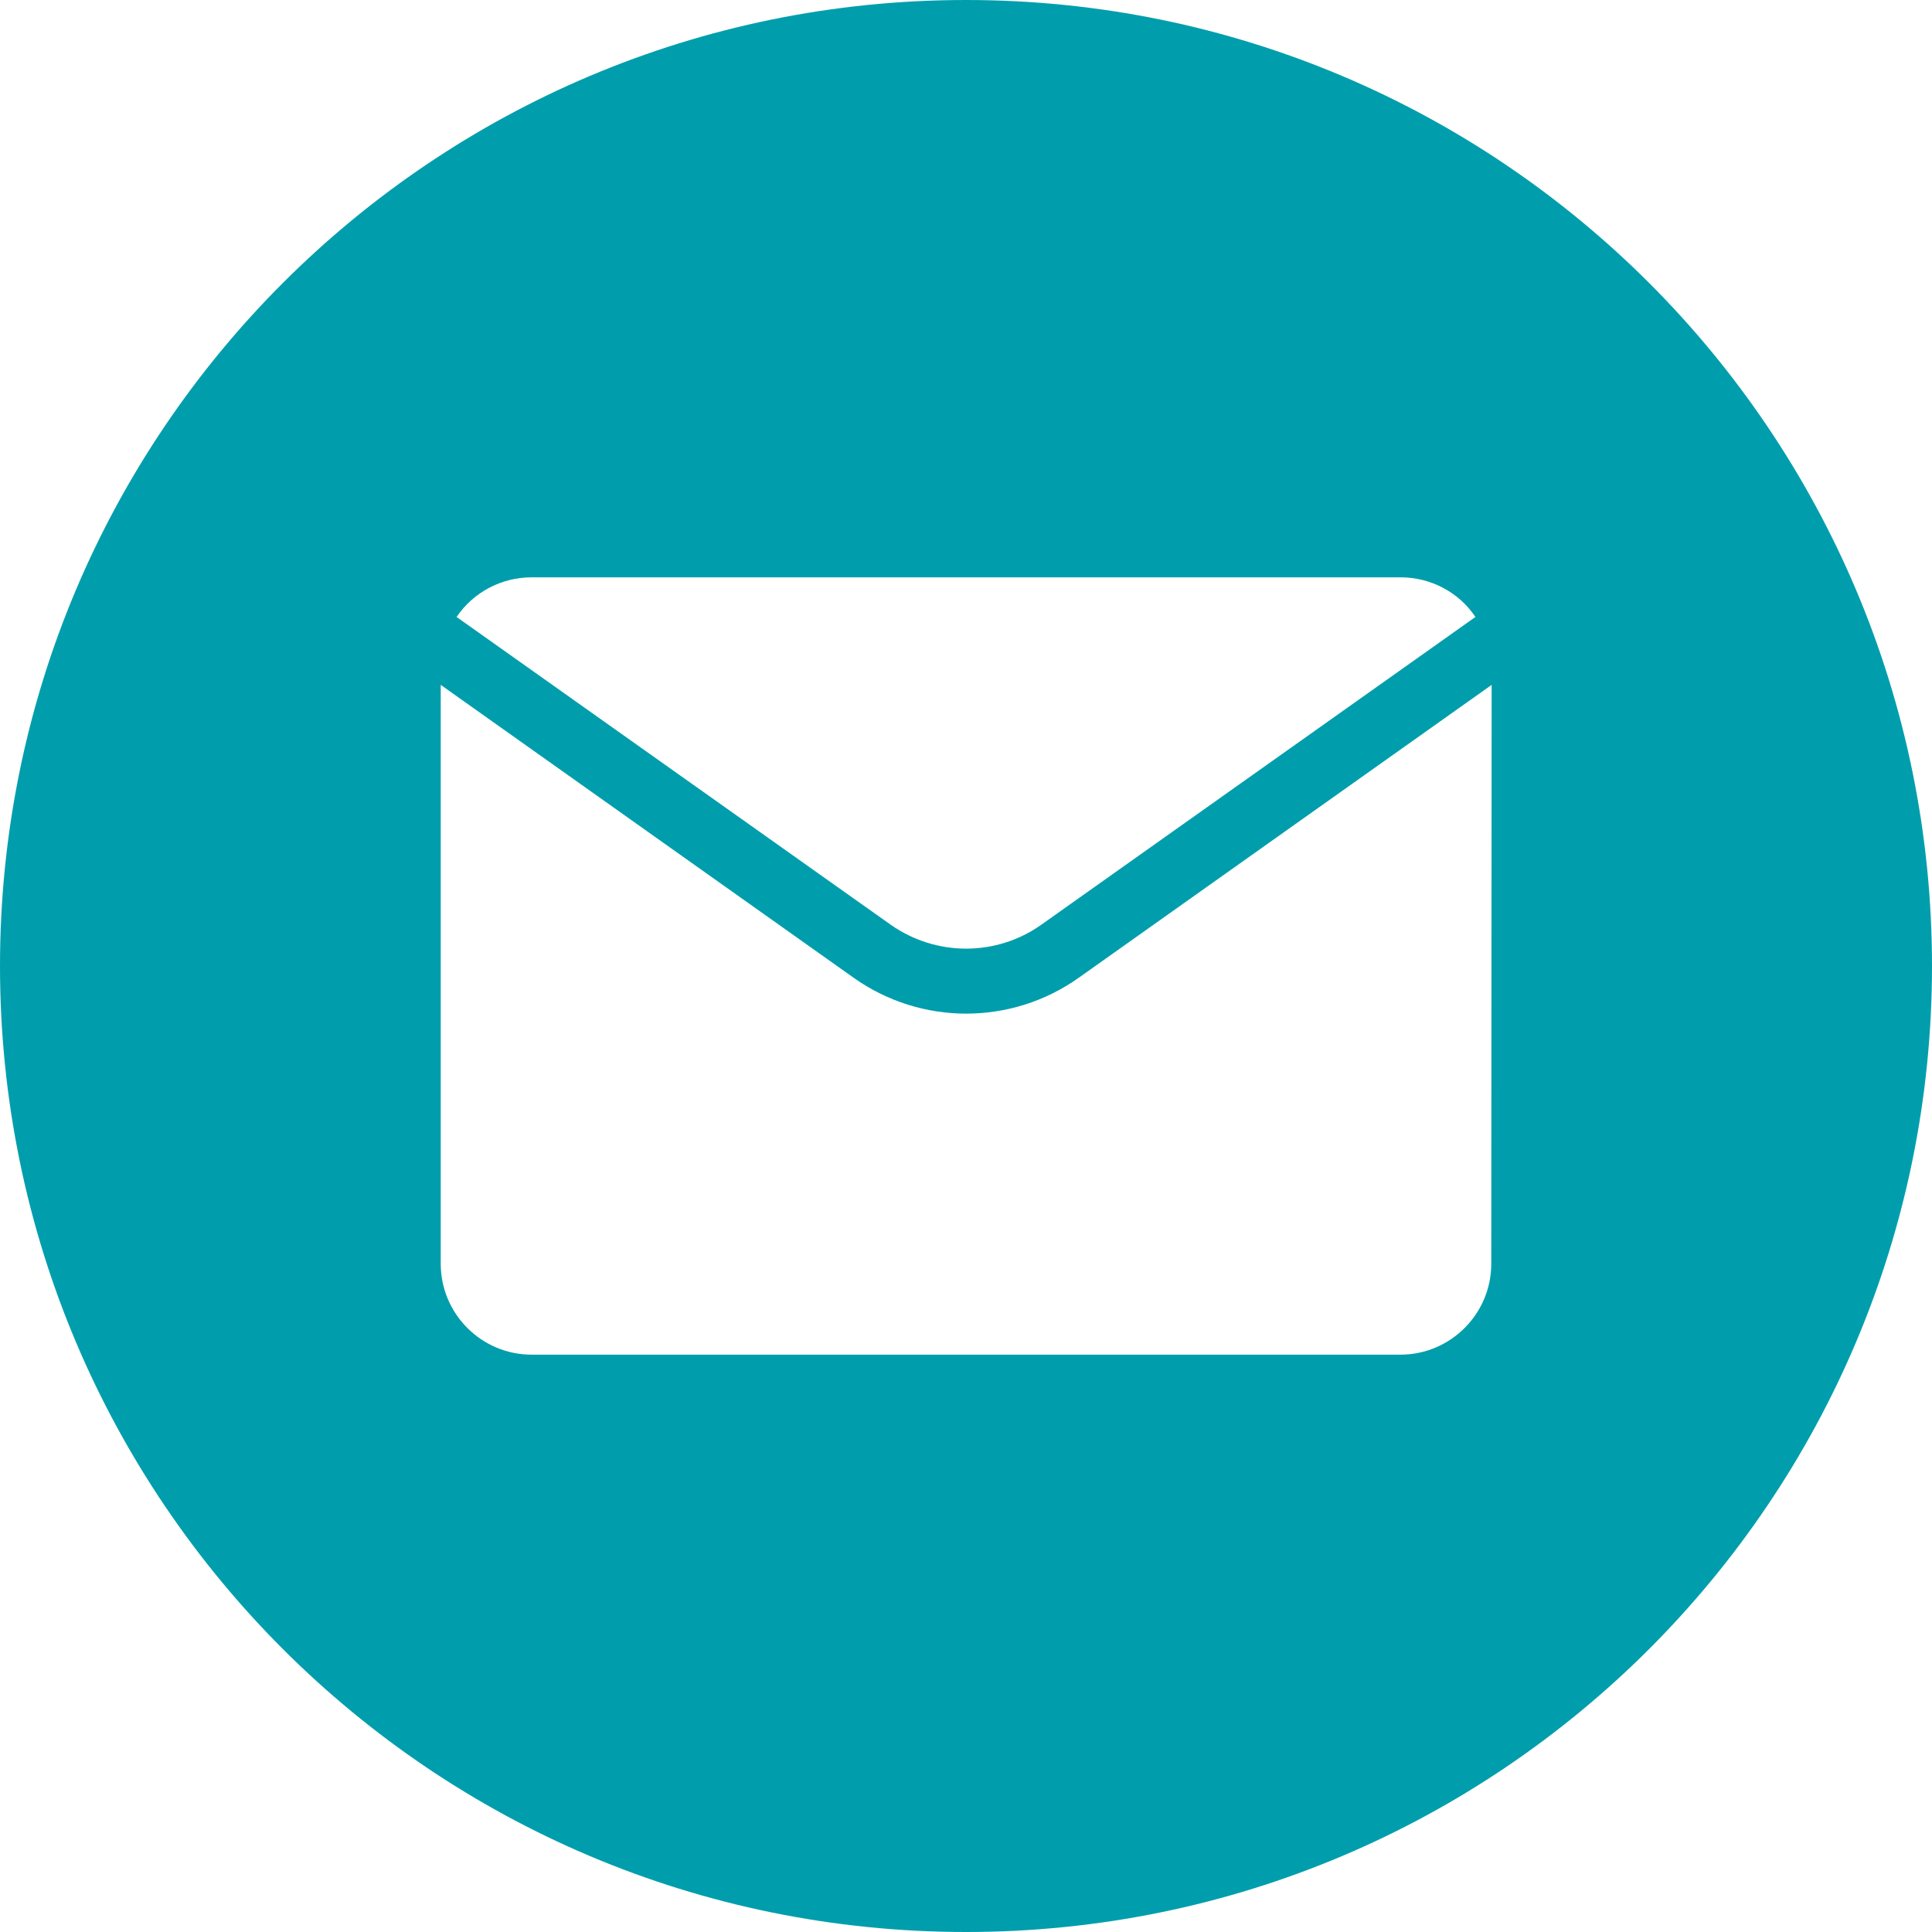
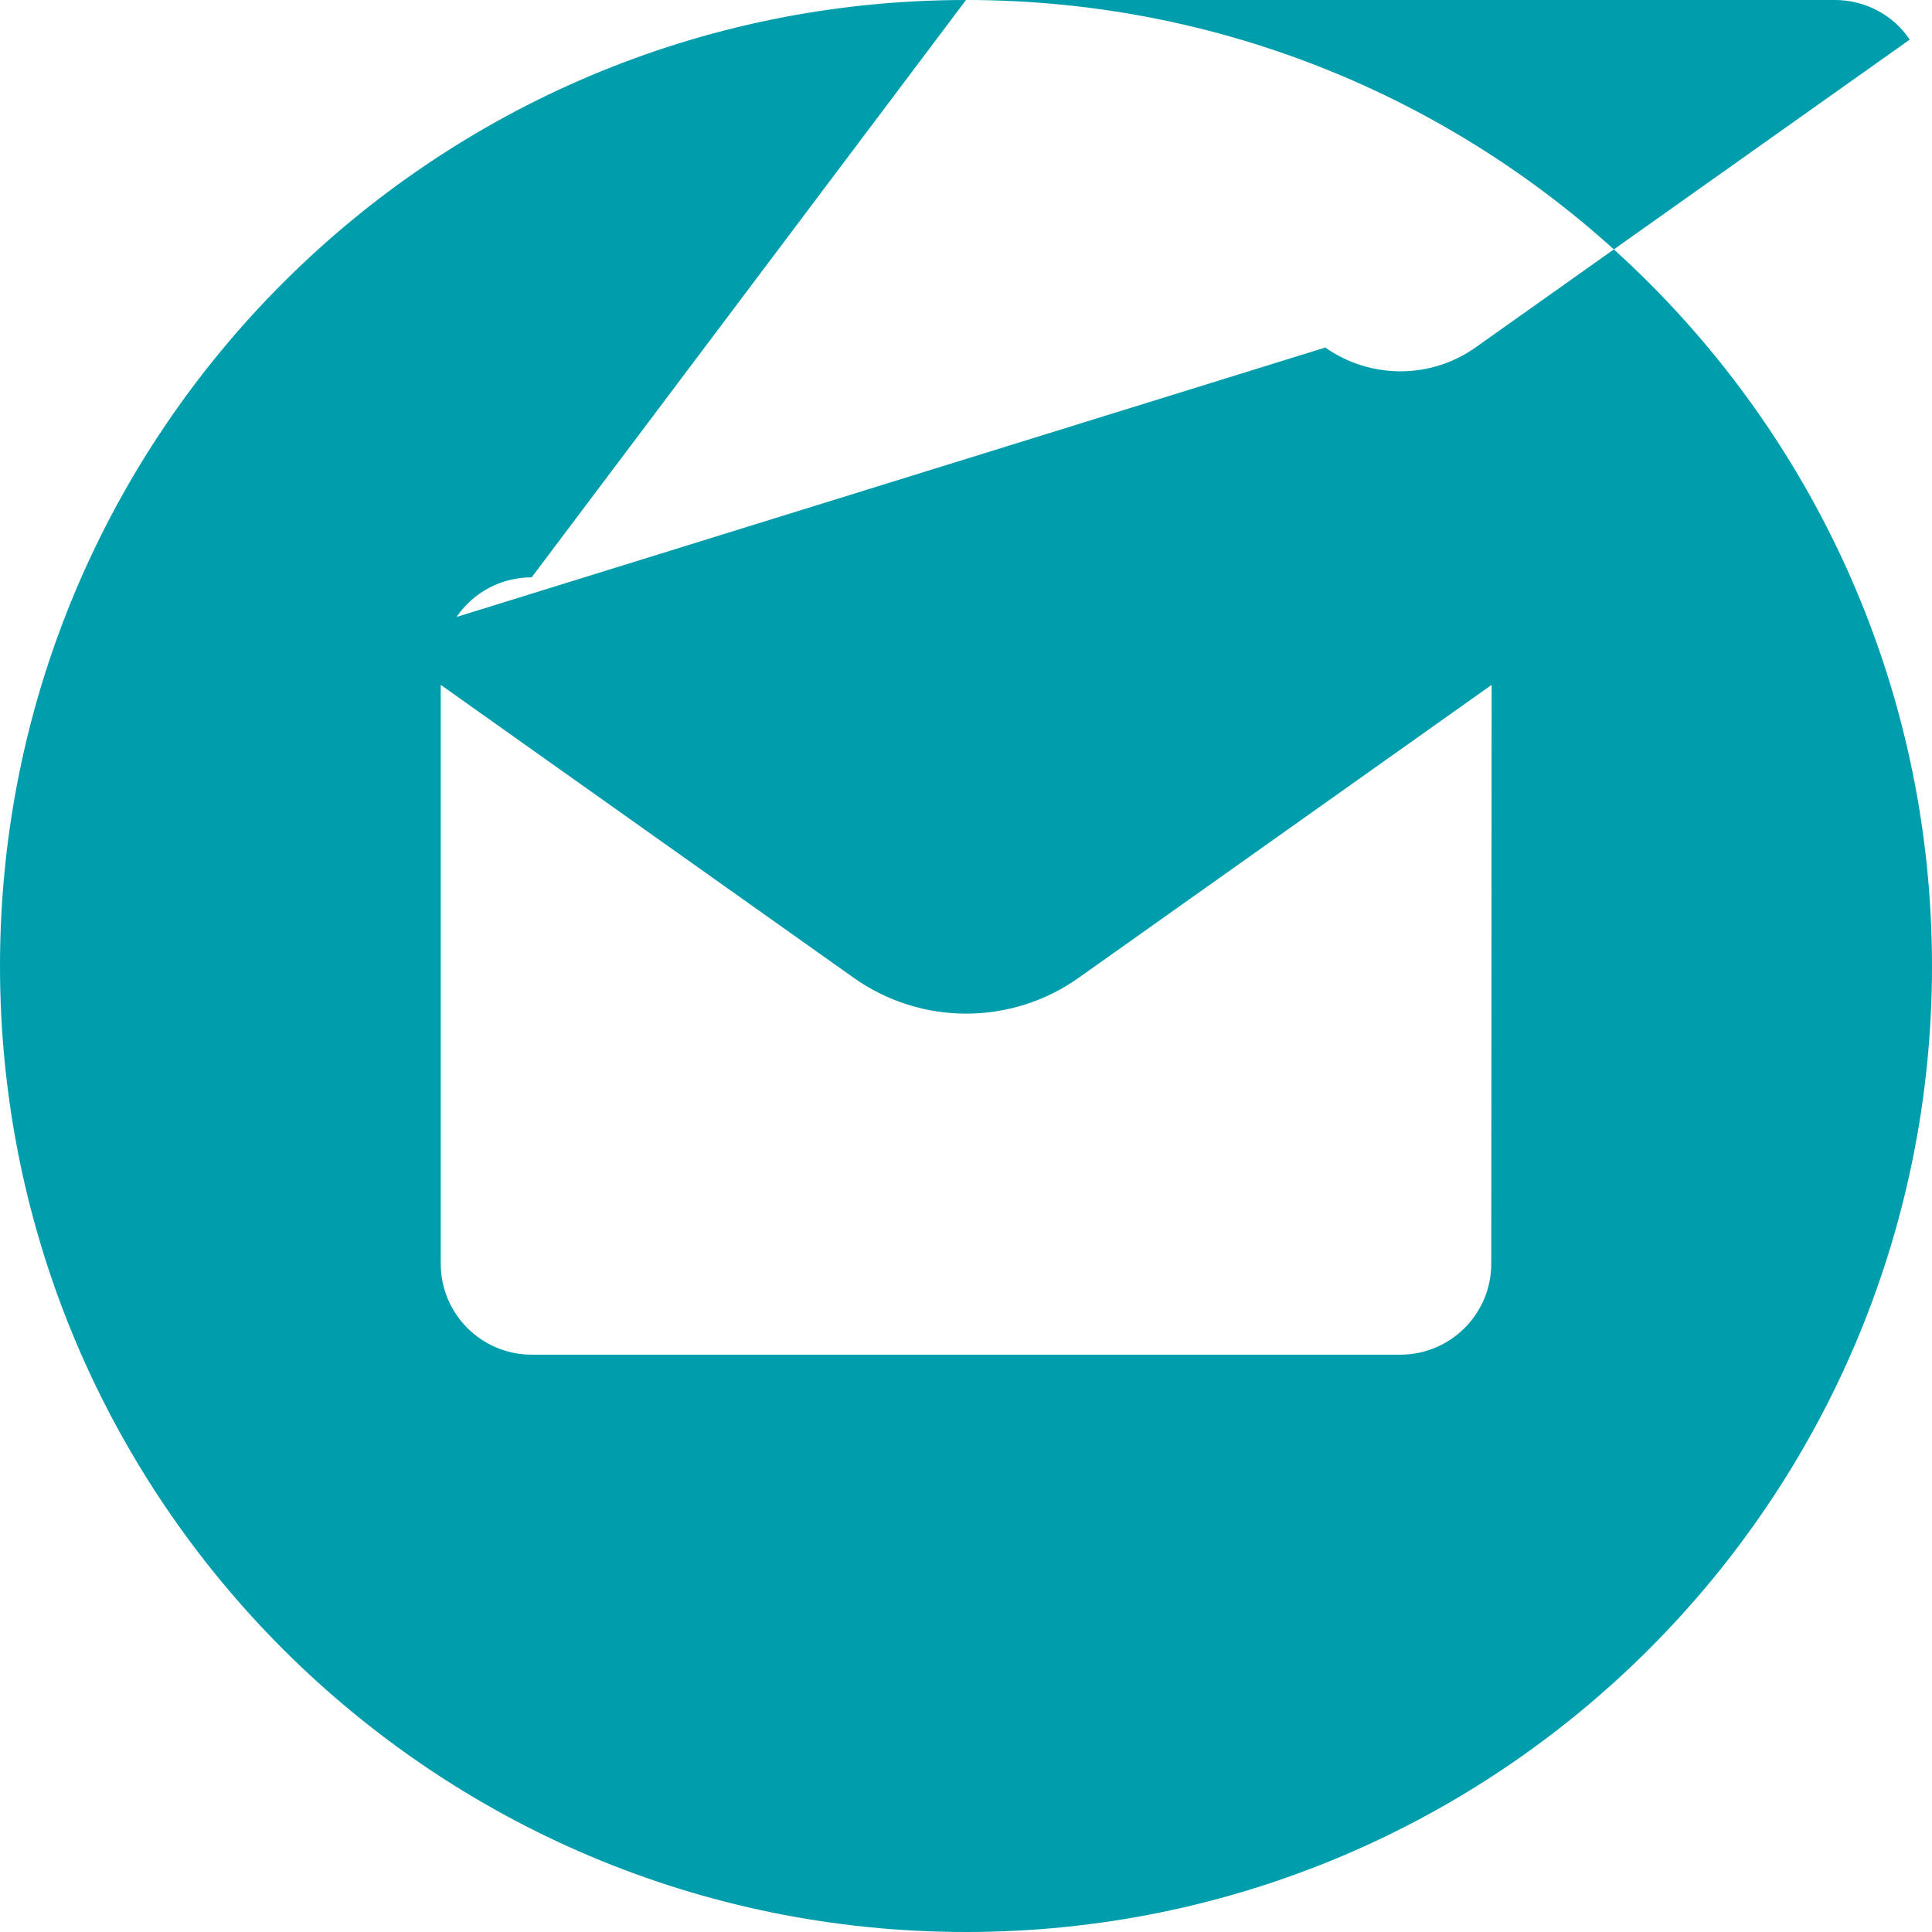
<svg xmlns="http://www.w3.org/2000/svg" version="1.1" id="_Слой_1" x="0px" y="0px" viewBox="0 0 512 512" style="enable-background:new 0 0 512 512;" xml:space="preserve">
  <style type="text/css">
	.st0{fill:#009EAC;}
</style>
-   <path class="st0" d="M256,0C114.6,0,0,114.6,0,256s114.6,256,256,256s256-114.6,256-256S397.4,0,256,0z M140.9,153h230.3l0,0  c7.9,0,15.4,3.9,19.8,10.5l-115.1,81.6c-11.9,8.4-27.8,8.4-39.8,0L121,163.5C125.5,156.9,132.9,153,140.9,153z M395.2,334.9  c0,13.3-10.8,24.1-24.1,24.1H140.9c-13.3,0-24.1-10.8-24.1-24.1V181.5l109.4,77.6c17.9,12.7,41.8,12.7,59.7,0l0,0l109.4-77.6  L395.2,334.9L395.2,334.9z" />
+   <path class="st0" d="M256,0C114.6,0,0,114.6,0,256s114.6,256,256,256s256-114.6,256-256S397.4,0,256,0z h230.3l0,0  c7.9,0,15.4,3.9,19.8,10.5l-115.1,81.6c-11.9,8.4-27.8,8.4-39.8,0L121,163.5C125.5,156.9,132.9,153,140.9,153z M395.2,334.9  c0,13.3-10.8,24.1-24.1,24.1H140.9c-13.3,0-24.1-10.8-24.1-24.1V181.5l109.4,77.6c17.9,12.7,41.8,12.7,59.7,0l0,0l109.4-77.6  L395.2,334.9L395.2,334.9z" />
</svg>